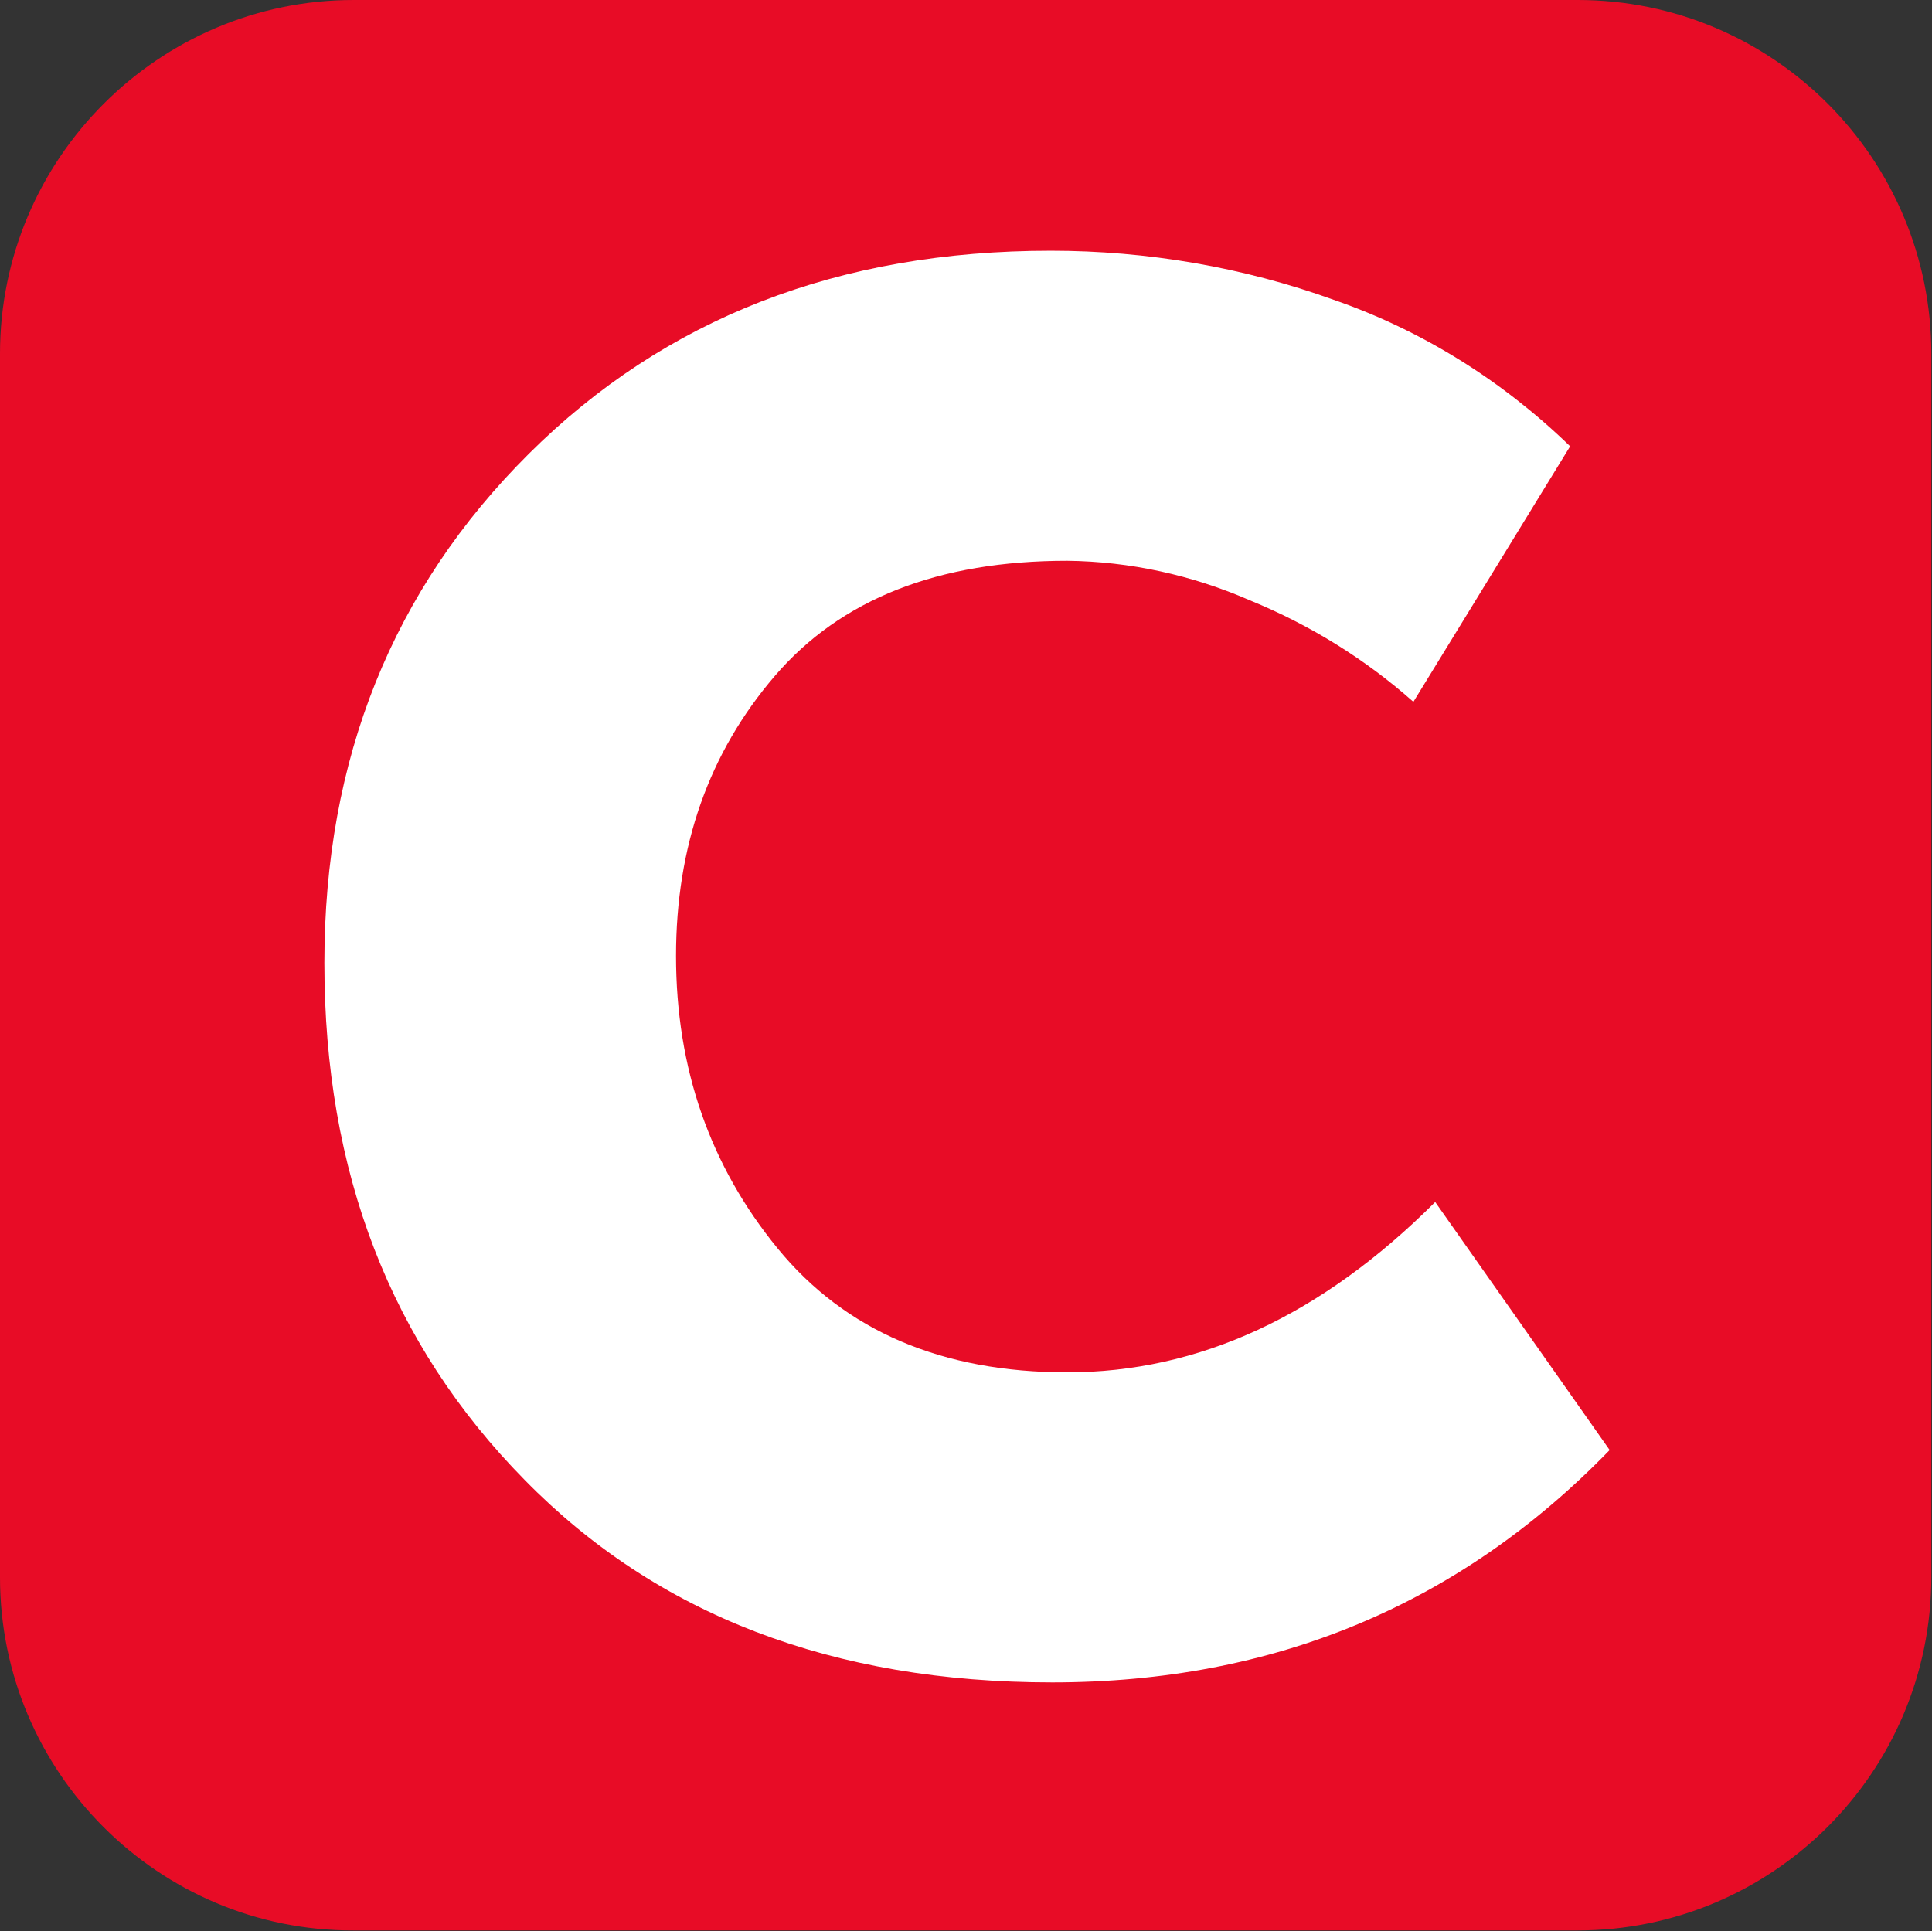
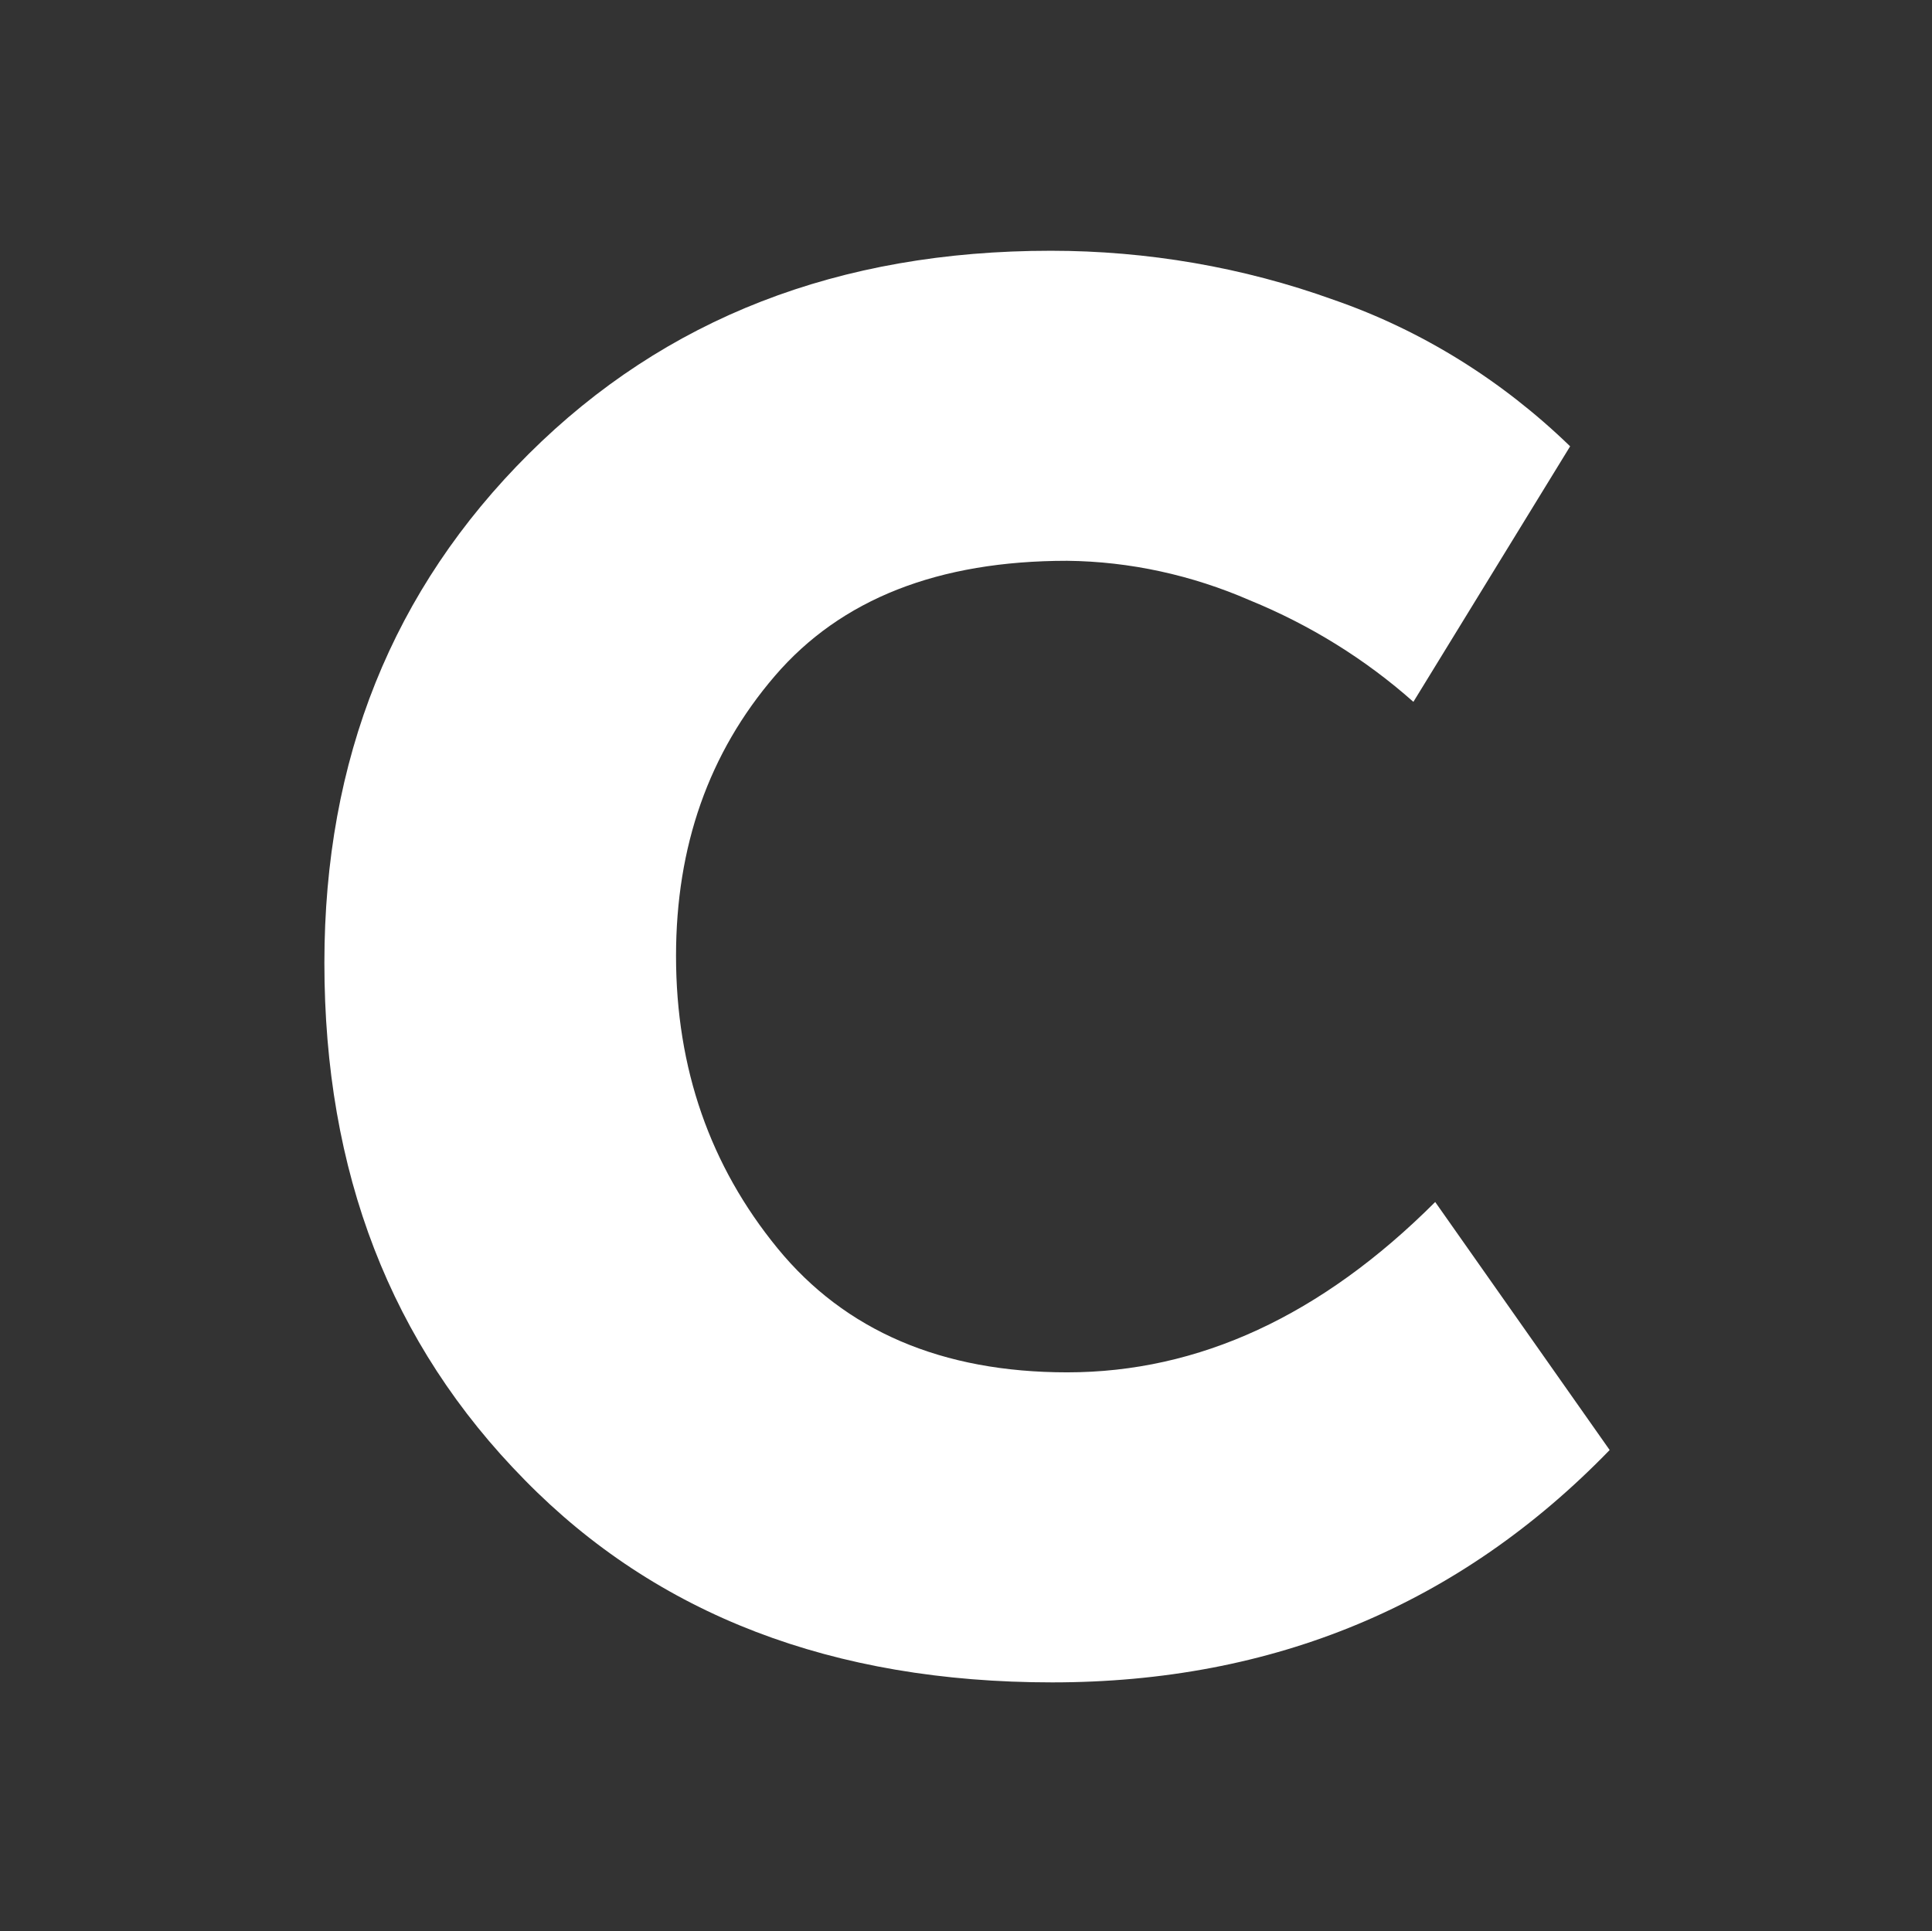
<svg xmlns="http://www.w3.org/2000/svg" version="1.1" id="Layer_1" x="0px" y="0px" viewBox="0 0 283.5 283.4" style="enable-background:new 0 0 283.5 283.4;" xml:space="preserve">
  <rect x="0" y="0" width="283.5" height="283.4" fill="#333333" stroke="none" />
  <style type="text/css">
	.st0{fill:#E80C26;}
	.st1{fill:#FFFFFF;}
</style>
  <g>
-     <path class="st0" d="M51.9,0h179.6c28.7,0,51.9,23.3,51.9,51.9v179.5c0,28.7-23.3,51.9-51.9,51.9H51.9C23.3,283.4,0,260.1,0,231.5   V51.9C0,23.3,23.3,0,51.9,0z" />
    <path class="st1" d="M47.6,141.3c0-29.9,10-54.8,30-74.7c20-19.9,45.5-29.8,76.6-29.8c14.1,0,28.2,2.4,41.5,7.2   c13,4.5,24.8,11.9,34.7,21.5l-23,37.5c-7.1-6.3-15.2-11.3-24-14.9c-8.5-3.7-17.6-5.7-26.8-5.8c-18.9,0-33.2,5.6-42.9,16.9   c-9.7,11.3-14.5,25-14.5,41.1c0,16.5,5,30.8,14.9,42.9s24.1,18.2,42.5,18.2c19.3,0,37.3-8.3,54-25l25.6,36.4   c-22,22.7-49.3,34.1-81.8,34.1c-32.2,0-58-9.9-77.4-29.7C57.3,197.2,47.6,172,47.6,141.3z" />
  </g>
</svg>